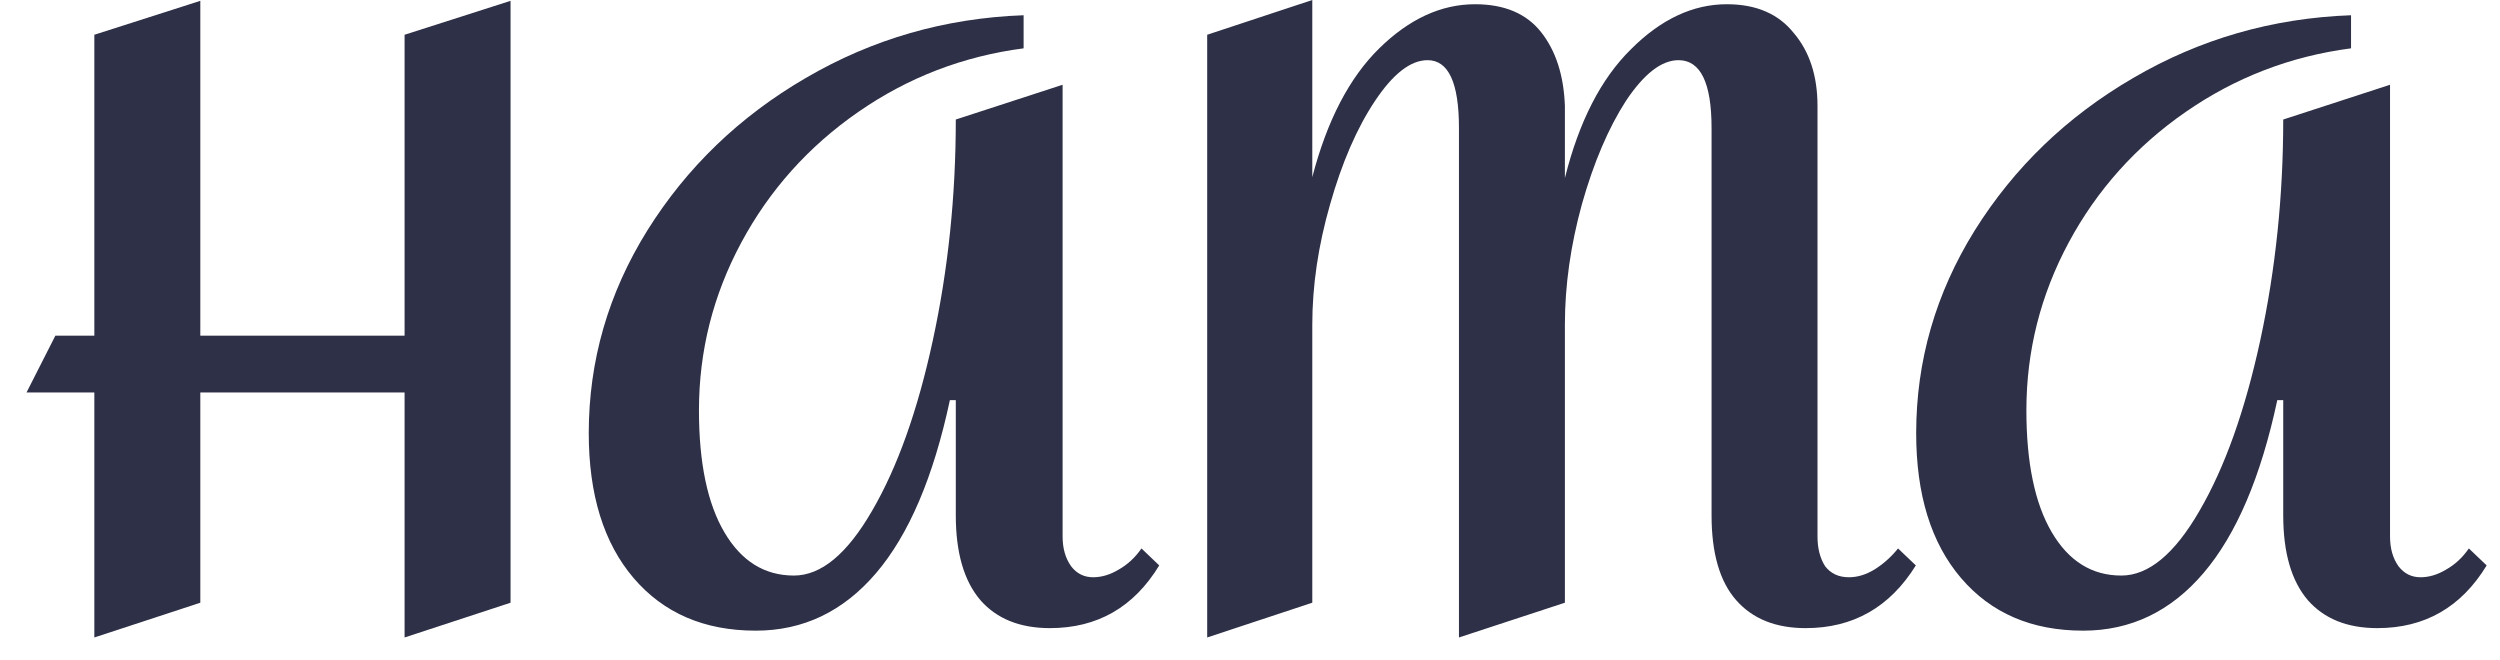
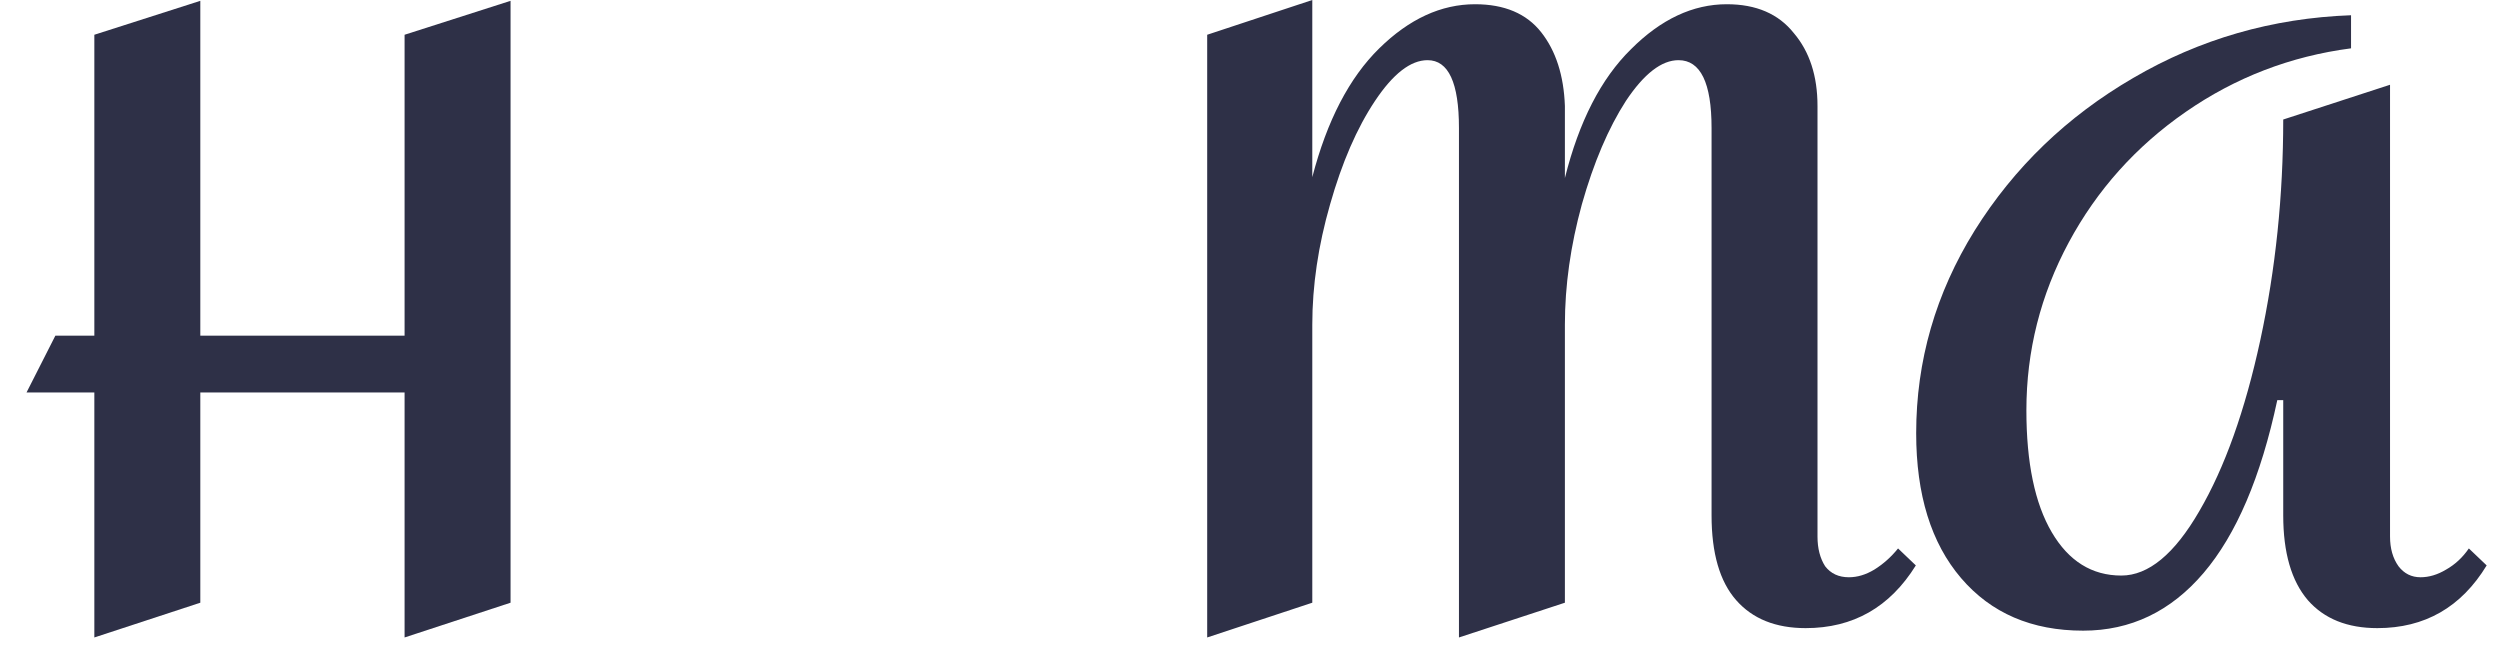
<svg xmlns="http://www.w3.org/2000/svg" width="72" height="19" viewBox="0 0 72 19" fill="none">
  <path d="M67.71 1.392C65.969 1.619 64.382 2.23 62.949 3.223C61.517 4.215 60.394 5.469 59.58 6.982C58.767 8.496 58.36 10.107 58.36 11.816C58.36 13.329 58.604 14.501 59.092 15.331C59.58 16.161 60.248 16.576 61.094 16.576C61.875 16.576 62.624 15.958 63.34 14.721C64.072 13.468 64.658 11.824 65.098 9.79C65.537 7.755 65.757 5.639 65.757 3.442L68.833 2.441V15.454C68.833 15.795 68.914 16.08 69.077 16.308C69.24 16.52 69.451 16.625 69.712 16.625C69.956 16.625 70.2 16.552 70.444 16.406C70.705 16.259 70.924 16.056 71.103 15.795L71.616 16.284C70.884 17.488 69.834 18.09 68.467 18.09C67.604 18.09 66.937 17.822 66.465 17.284C65.993 16.731 65.757 15.917 65.757 14.843V11.523H65.586C65.114 13.736 64.406 15.396 63.462 16.503C62.518 17.61 61.362 18.163 59.995 18.163C58.514 18.163 57.343 17.659 56.48 16.65C55.617 15.641 55.186 14.249 55.186 12.475C55.186 10.392 55.748 8.447 56.87 6.64C58.01 4.818 59.532 3.353 61.436 2.246C63.356 1.123 65.448 0.521 67.71 0.439V1.392Z" fill="#2E3047" />
  <path d="M37.794 0V5.102C38.218 3.475 38.86 2.238 39.723 1.392C40.586 0.545 41.505 0.122 42.482 0.122C43.328 0.122 43.963 0.391 44.386 0.928C44.809 1.465 45.037 2.173 45.069 3.052V5.127C45.476 3.499 46.111 2.262 46.974 1.416C47.836 0.553 48.756 0.122 49.732 0.122C50.579 0.122 51.221 0.399 51.661 0.952C52.117 1.489 52.344 2.189 52.344 3.052V15.453C52.344 15.795 52.418 16.08 52.564 16.308C52.727 16.52 52.955 16.625 53.248 16.625C53.492 16.625 53.736 16.552 53.98 16.405C54.24 16.243 54.468 16.039 54.664 15.795L55.176 16.284C54.428 17.488 53.37 18.09 52.003 18.09C51.14 18.09 50.473 17.822 50.001 17.284C49.529 16.747 49.293 15.934 49.293 14.843V3.686C49.293 2.384 48.975 1.733 48.341 1.733C47.852 1.733 47.348 2.124 46.827 2.905C46.323 3.686 45.899 4.679 45.558 5.884C45.232 7.072 45.069 8.227 45.069 9.35V17.358L42.018 18.359V3.686C42.018 2.384 41.717 1.733 41.114 1.733C40.626 1.733 40.122 2.124 39.601 2.905C39.08 3.686 38.649 4.679 38.307 5.884C37.965 7.072 37.794 8.227 37.794 9.35V17.358L34.767 18.359V1.001L37.794 0Z" fill="#2E3047" />
-   <path d="M29.48 1.392C27.739 1.619 26.152 2.23 24.72 3.223C23.288 4.215 22.165 5.469 21.351 6.982C20.537 8.496 20.13 10.107 20.13 11.816C20.13 13.329 20.374 14.501 20.863 15.331C21.351 16.161 22.018 16.576 22.864 16.576C23.646 16.576 24.394 15.958 25.11 14.721C25.843 13.468 26.429 11.824 26.868 9.79C27.308 7.755 27.527 5.639 27.527 3.442L30.603 2.441V15.454C30.603 15.795 30.685 16.08 30.848 16.308C31.01 16.52 31.222 16.625 31.482 16.625C31.726 16.625 31.971 16.552 32.215 16.406C32.475 16.259 32.695 16.056 32.874 15.795L33.386 16.284C32.654 17.488 31.604 18.09 30.237 18.09C29.375 18.09 28.707 17.822 28.235 17.284C27.763 16.731 27.527 15.917 27.527 14.843V11.523H27.357C26.884 13.736 26.177 15.396 25.233 16.503C24.289 17.61 23.133 18.163 21.766 18.163C20.285 18.163 19.113 17.659 18.25 16.65C17.388 15.641 16.956 14.249 16.956 12.475C16.956 10.392 17.518 8.447 18.641 6.64C19.78 4.818 21.302 3.353 23.206 2.246C25.127 1.123 27.218 0.521 29.48 0.439V1.392Z" fill="#2E3047" />
  <path d="M11.652 1.001L14.704 0.024V17.358L11.652 18.359V11.303H5.769V17.358L2.717 18.359V11.303H0.764L1.594 9.668H2.717V1.001L5.769 0.024V9.668H11.652V1.001Z" fill="#2E3047" />
</svg>